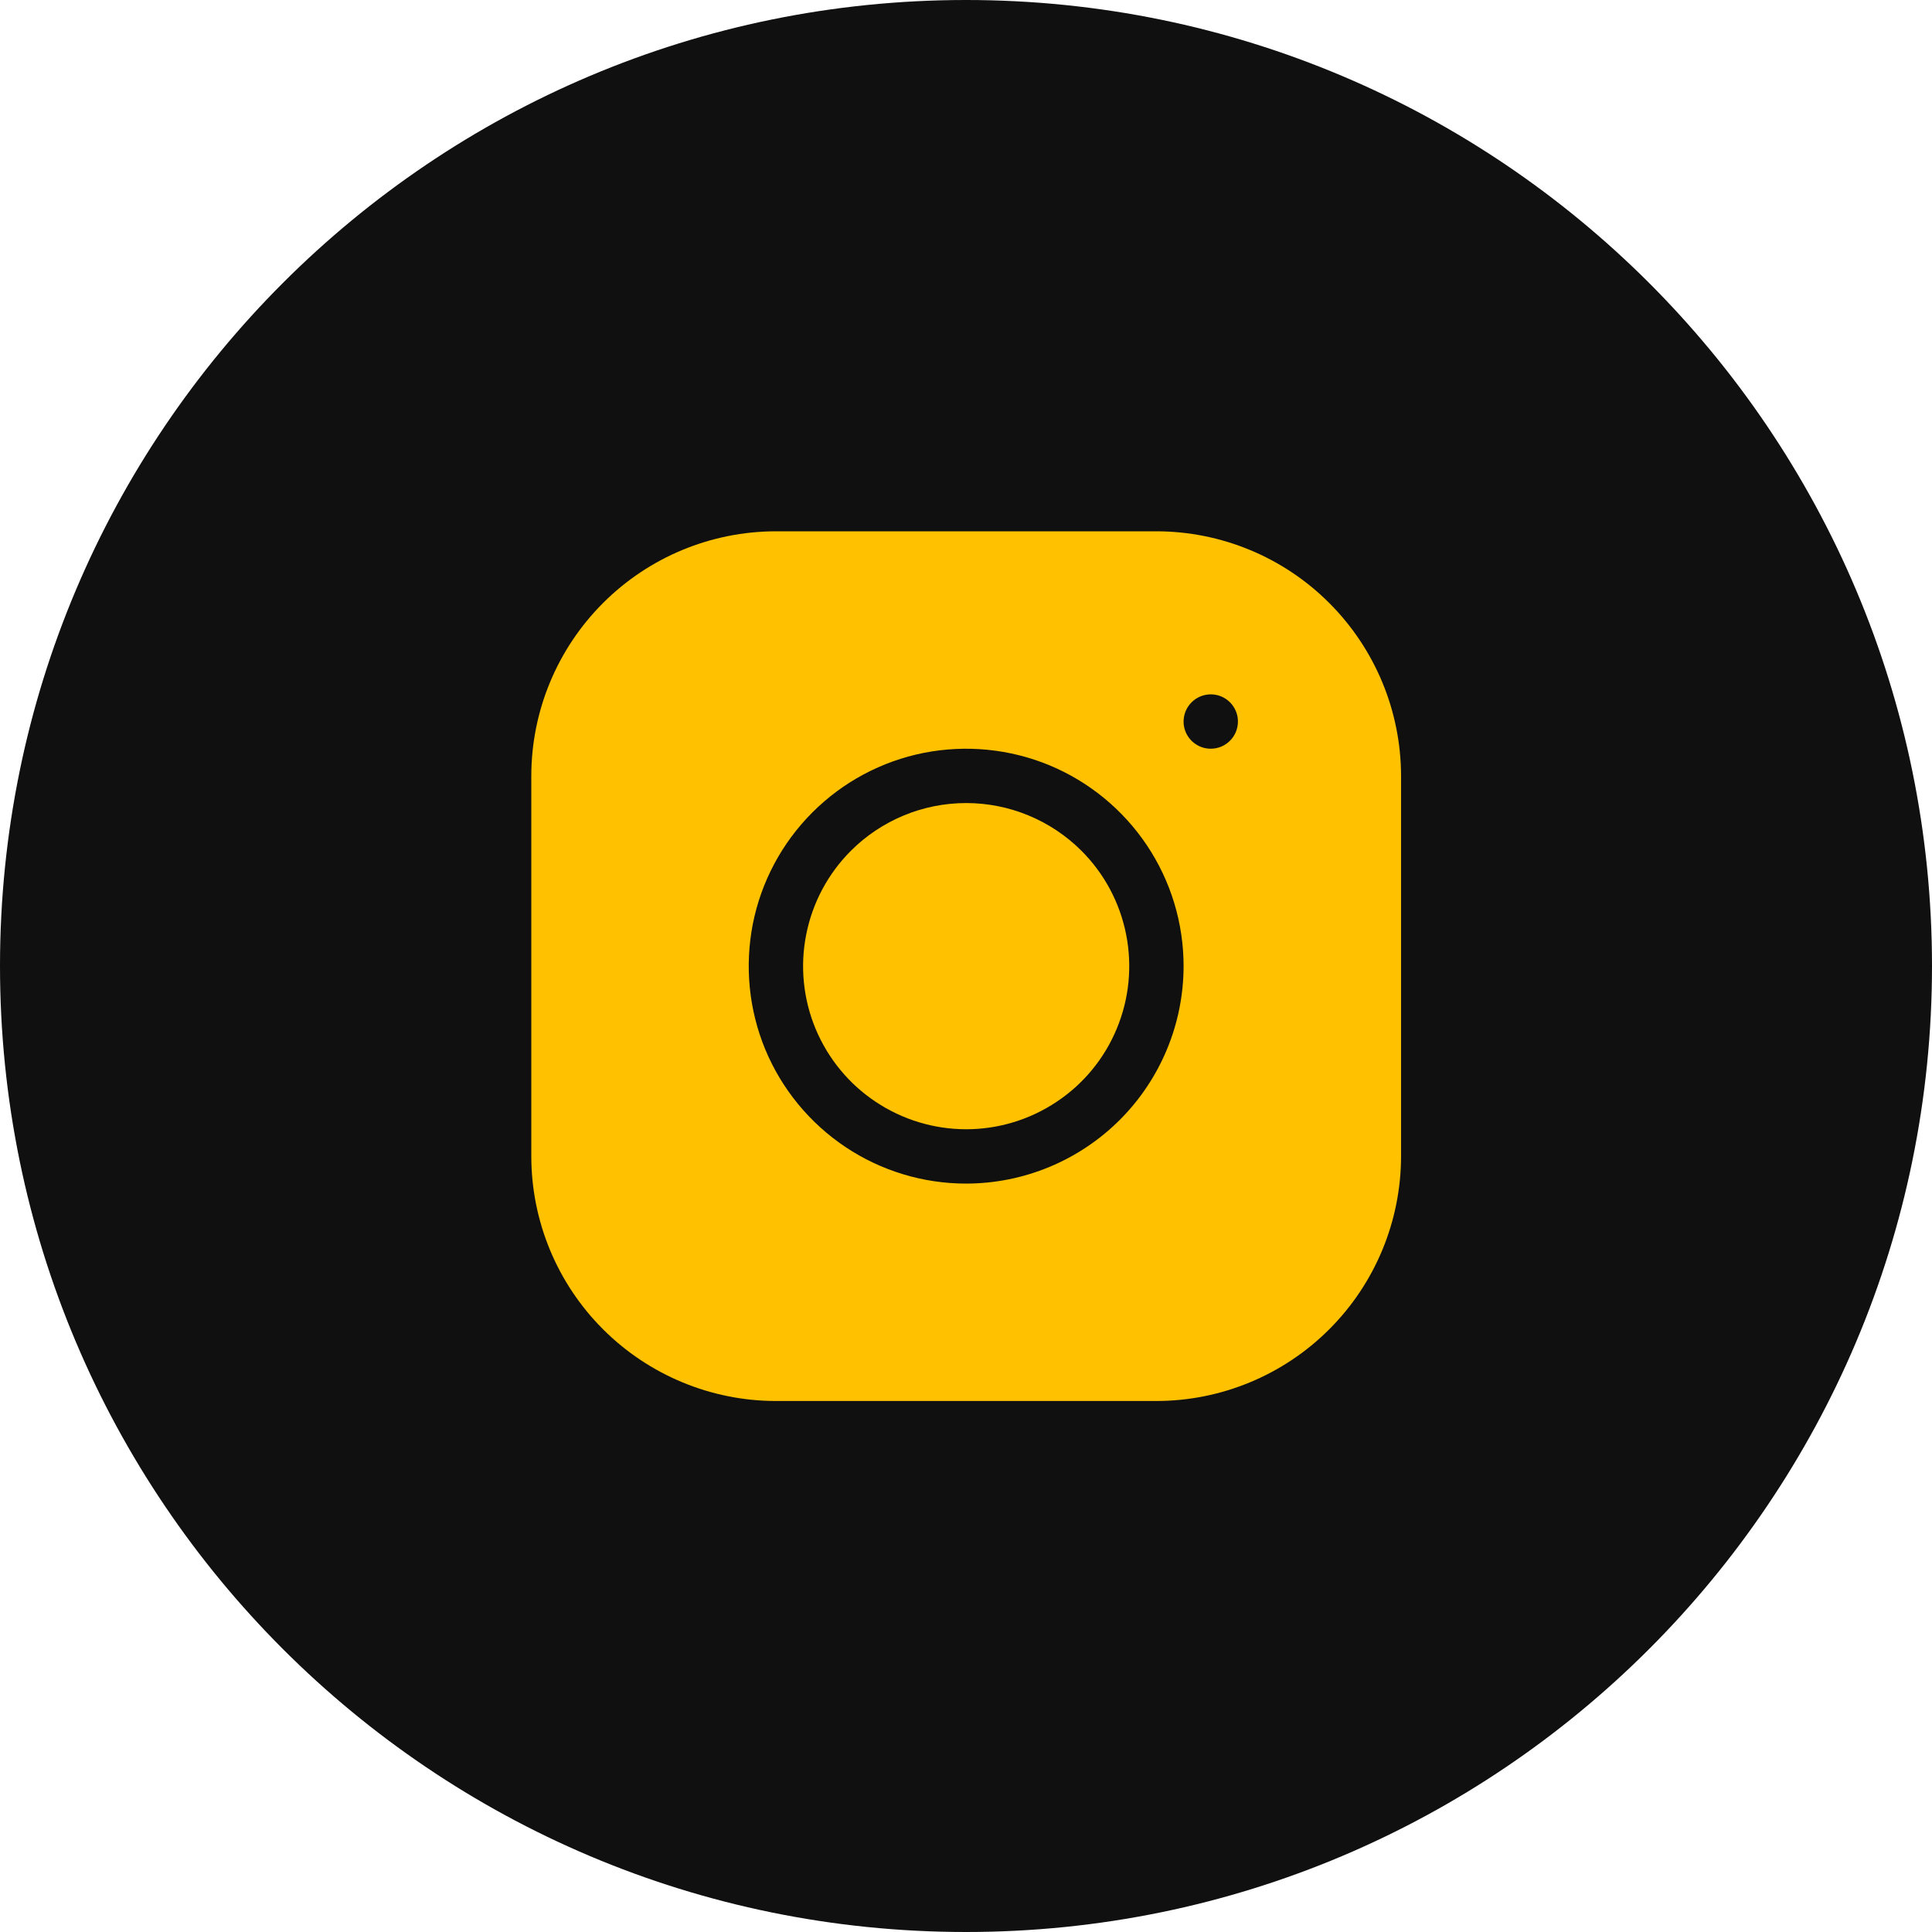
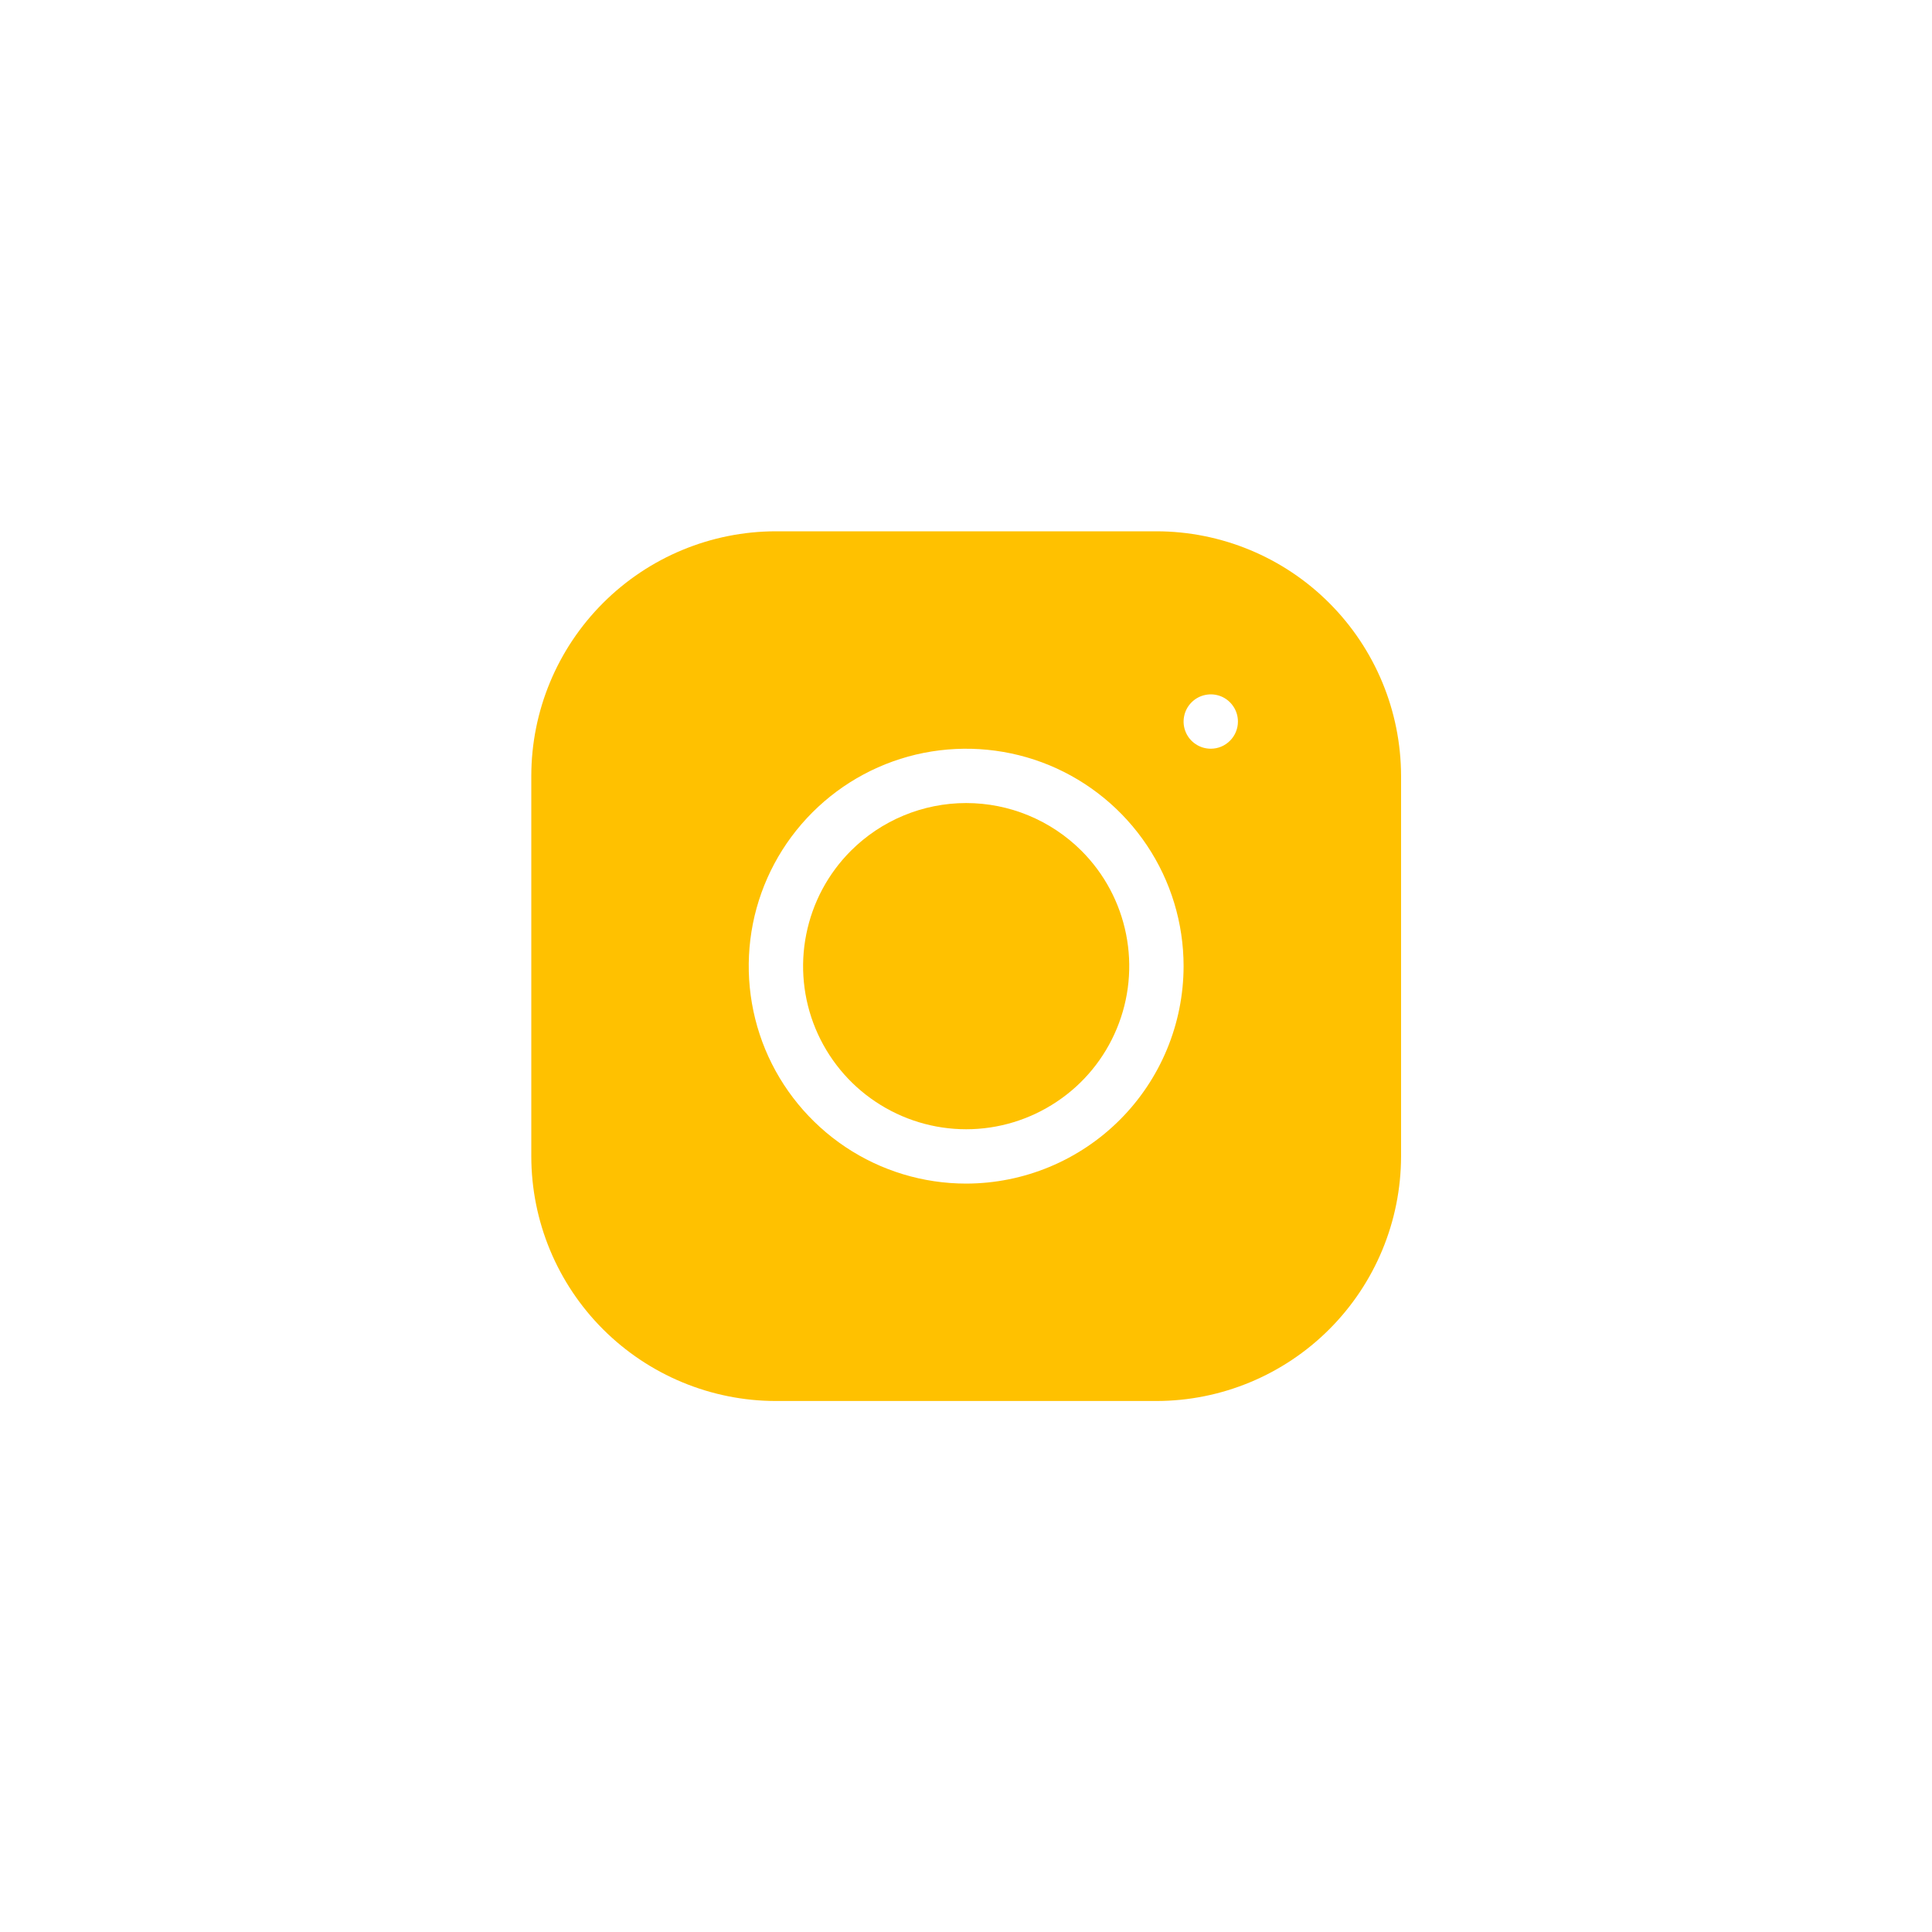
<svg xmlns="http://www.w3.org/2000/svg" width="32" height="32" viewBox="0 0 32 32" fill="none">
-   <path d="M0 16C0 7.163 7.163 0 16 0C24.837 0 32 7.163 32 16C32 24.837 24.837 32 16 32C7.163 32 0 24.837 0 16Z" fill="#101010" />
  <path d="M17.913 14.092C18.291 14.47 18.548 14.951 18.652 15.476C18.756 15.999 18.703 16.543 18.498 17.036C18.294 17.53 17.948 17.952 17.503 18.248C17.059 18.545 16.537 18.704 16.003 18.704C15.469 18.704 14.946 18.545 14.502 18.248C14.058 17.952 13.712 17.53 13.507 17.036C13.303 16.543 13.249 15.999 13.354 15.476C13.458 14.951 13.715 14.47 14.093 14.092C14.599 13.586 15.286 13.301 16.003 13.301C16.719 13.301 17.406 13.586 17.913 14.092Z" fill="#FFC100" />
  <path d="M19.154 8.8H12.851C11.777 8.801 10.748 9.228 9.988 9.988C9.228 10.748 8.801 11.777 8.8 12.851V19.153C8.801 20.228 9.228 21.257 9.988 22.017C10.748 22.776 11.777 23.204 12.851 23.205H19.154C20.228 23.204 21.258 22.776 22.017 22.017C22.777 21.257 23.204 20.228 23.206 19.153V12.851C23.204 11.777 22.777 10.748 22.017 9.988C21.258 9.228 20.228 8.801 19.154 8.8ZM16.003 19.604C15.29 19.604 14.594 19.393 14.002 18.997C13.41 18.601 12.948 18.039 12.675 17.381C12.403 16.723 12.332 15.999 12.47 15.3C12.609 14.601 12.952 13.96 13.456 13.456C13.96 12.952 14.601 12.609 15.3 12.47C15.999 12.332 16.723 12.403 17.381 12.675C18.039 12.948 18.601 13.41 18.997 14.002C19.393 14.594 19.604 15.29 19.604 16.003C19.603 16.957 19.223 17.873 18.548 18.548C17.873 19.223 16.957 19.603 16.003 19.604ZM20.054 12.401C19.965 12.401 19.878 12.375 19.804 12.325C19.73 12.276 19.672 12.206 19.638 12.123C19.604 12.041 19.595 11.951 19.613 11.863C19.63 11.776 19.673 11.696 19.736 11.633C19.799 11.57 19.879 11.527 19.966 11.51C20.054 11.492 20.144 11.501 20.227 11.535C20.309 11.569 20.379 11.627 20.428 11.701C20.478 11.775 20.504 11.862 20.504 11.951C20.504 12.07 20.457 12.185 20.372 12.269C20.288 12.354 20.174 12.401 20.054 12.401Z" fill="#FFC100" />
</svg>